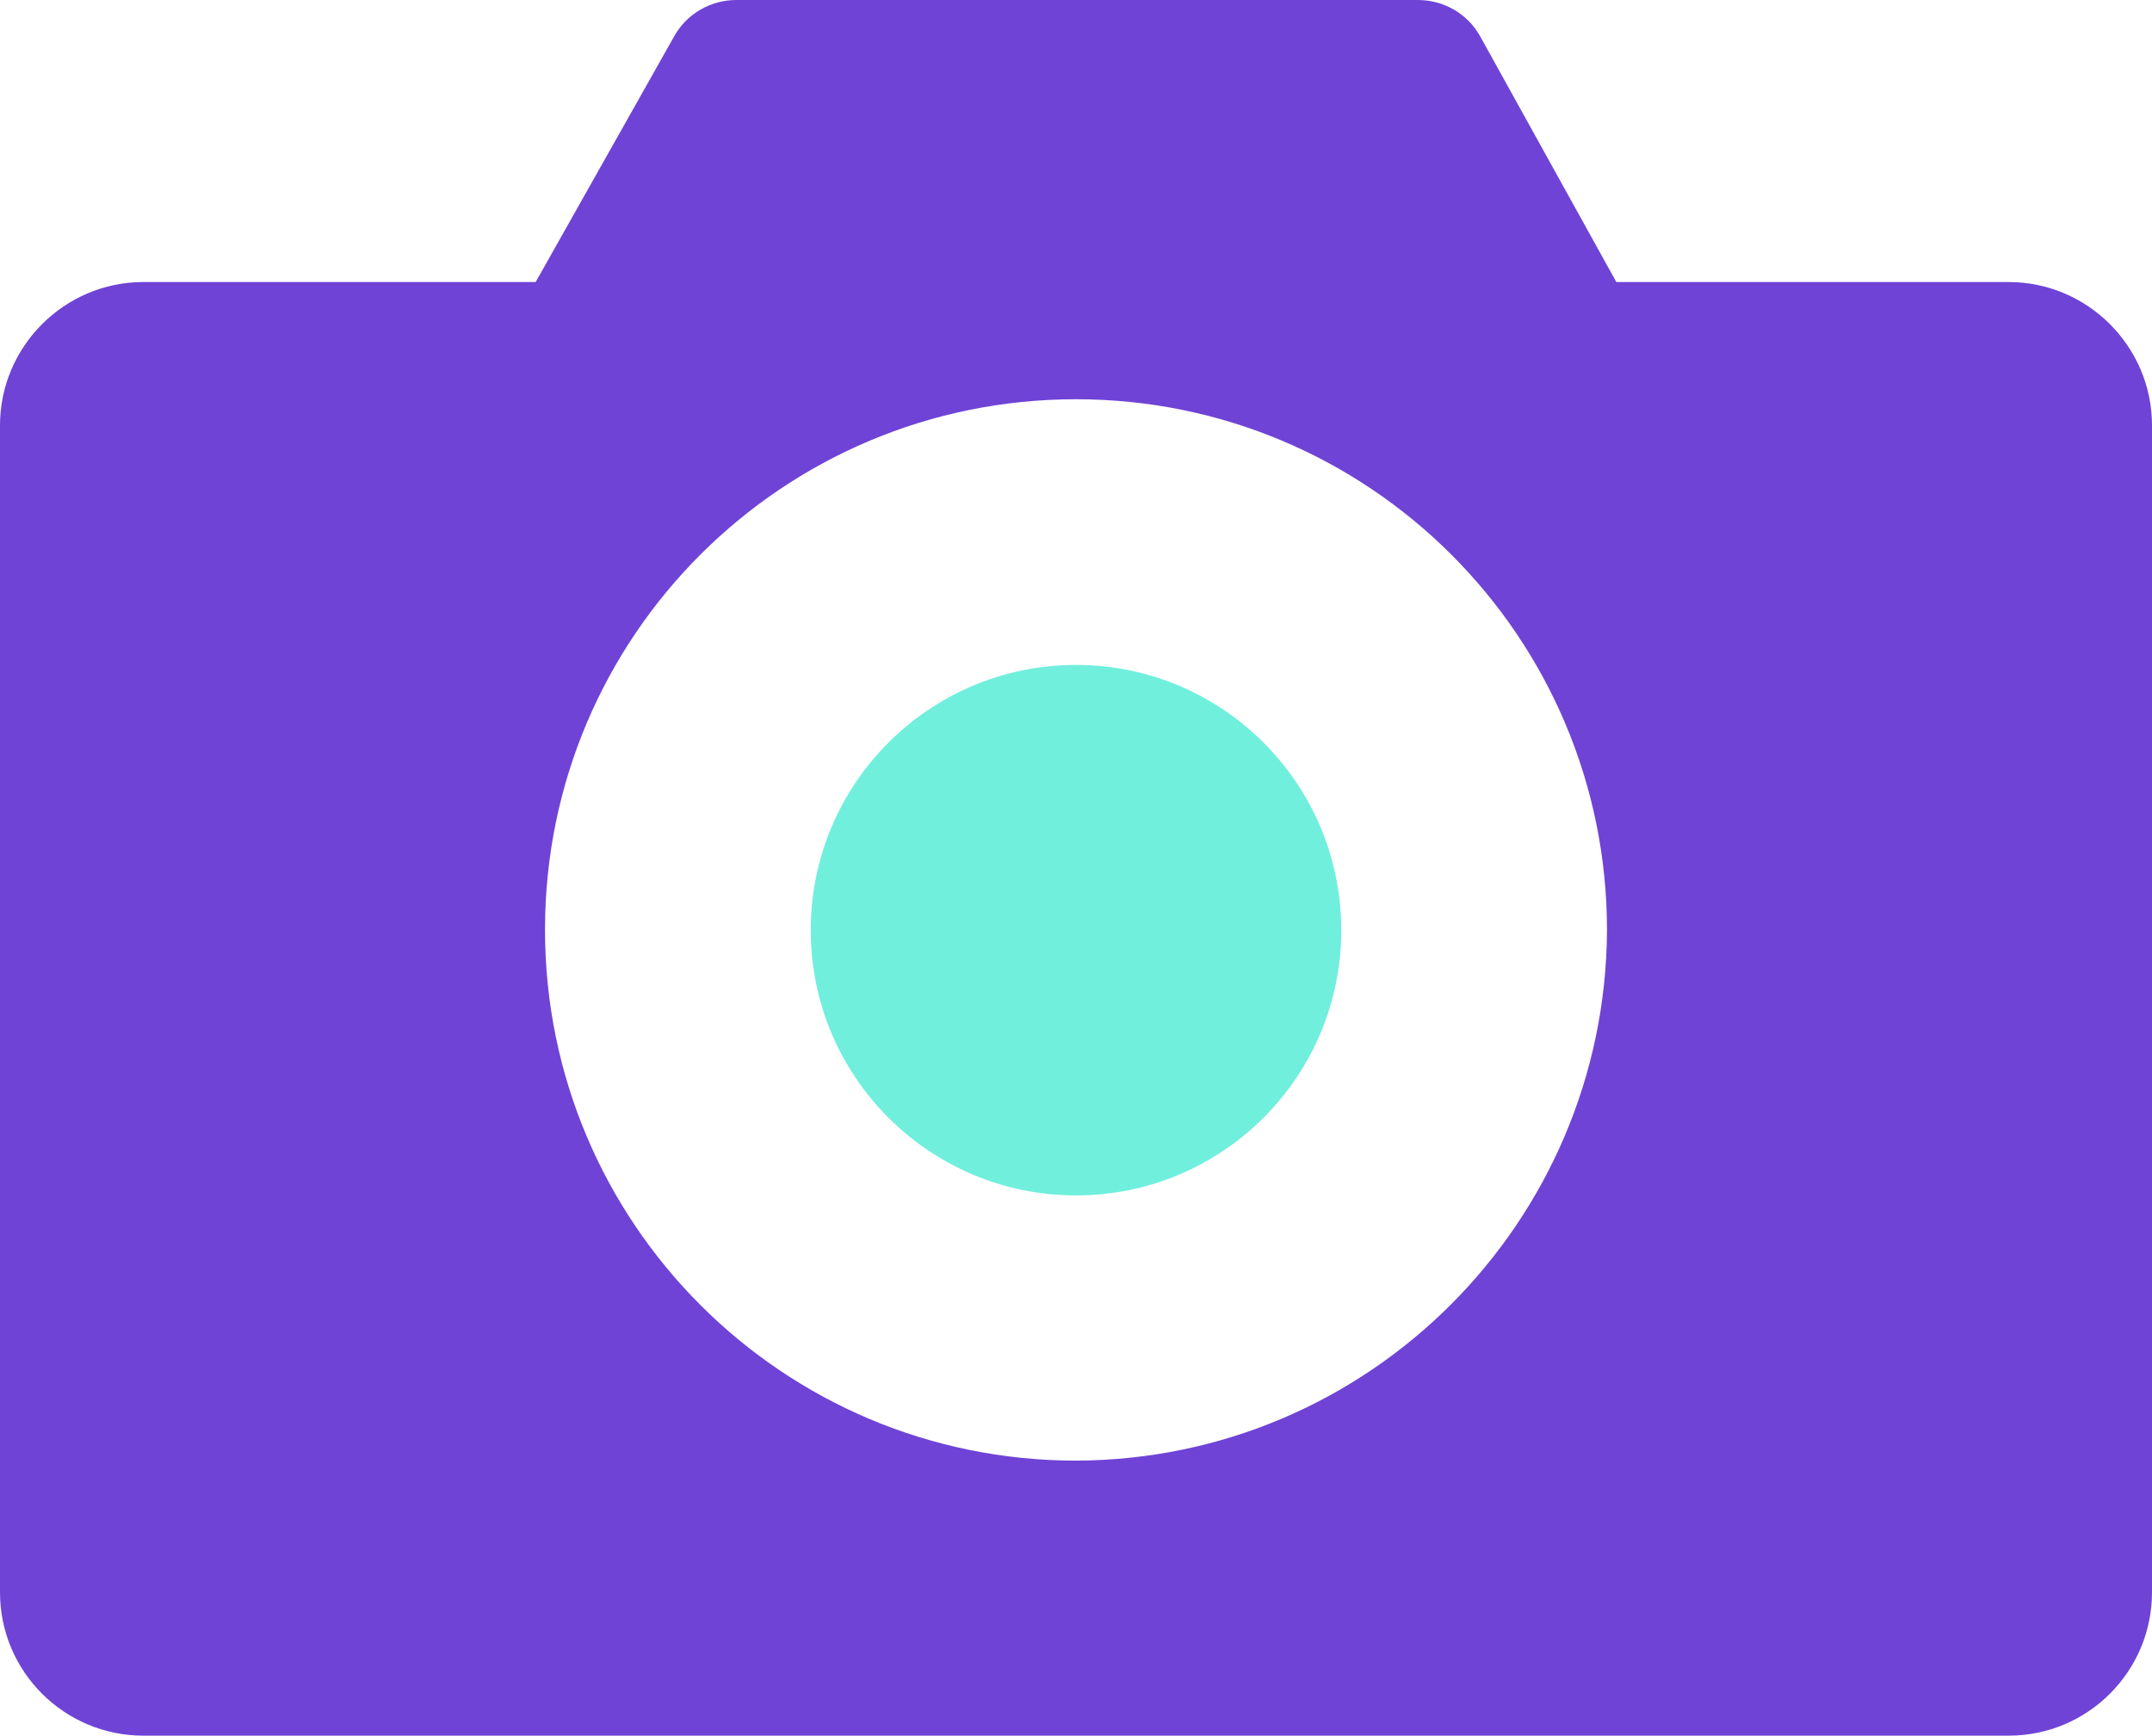
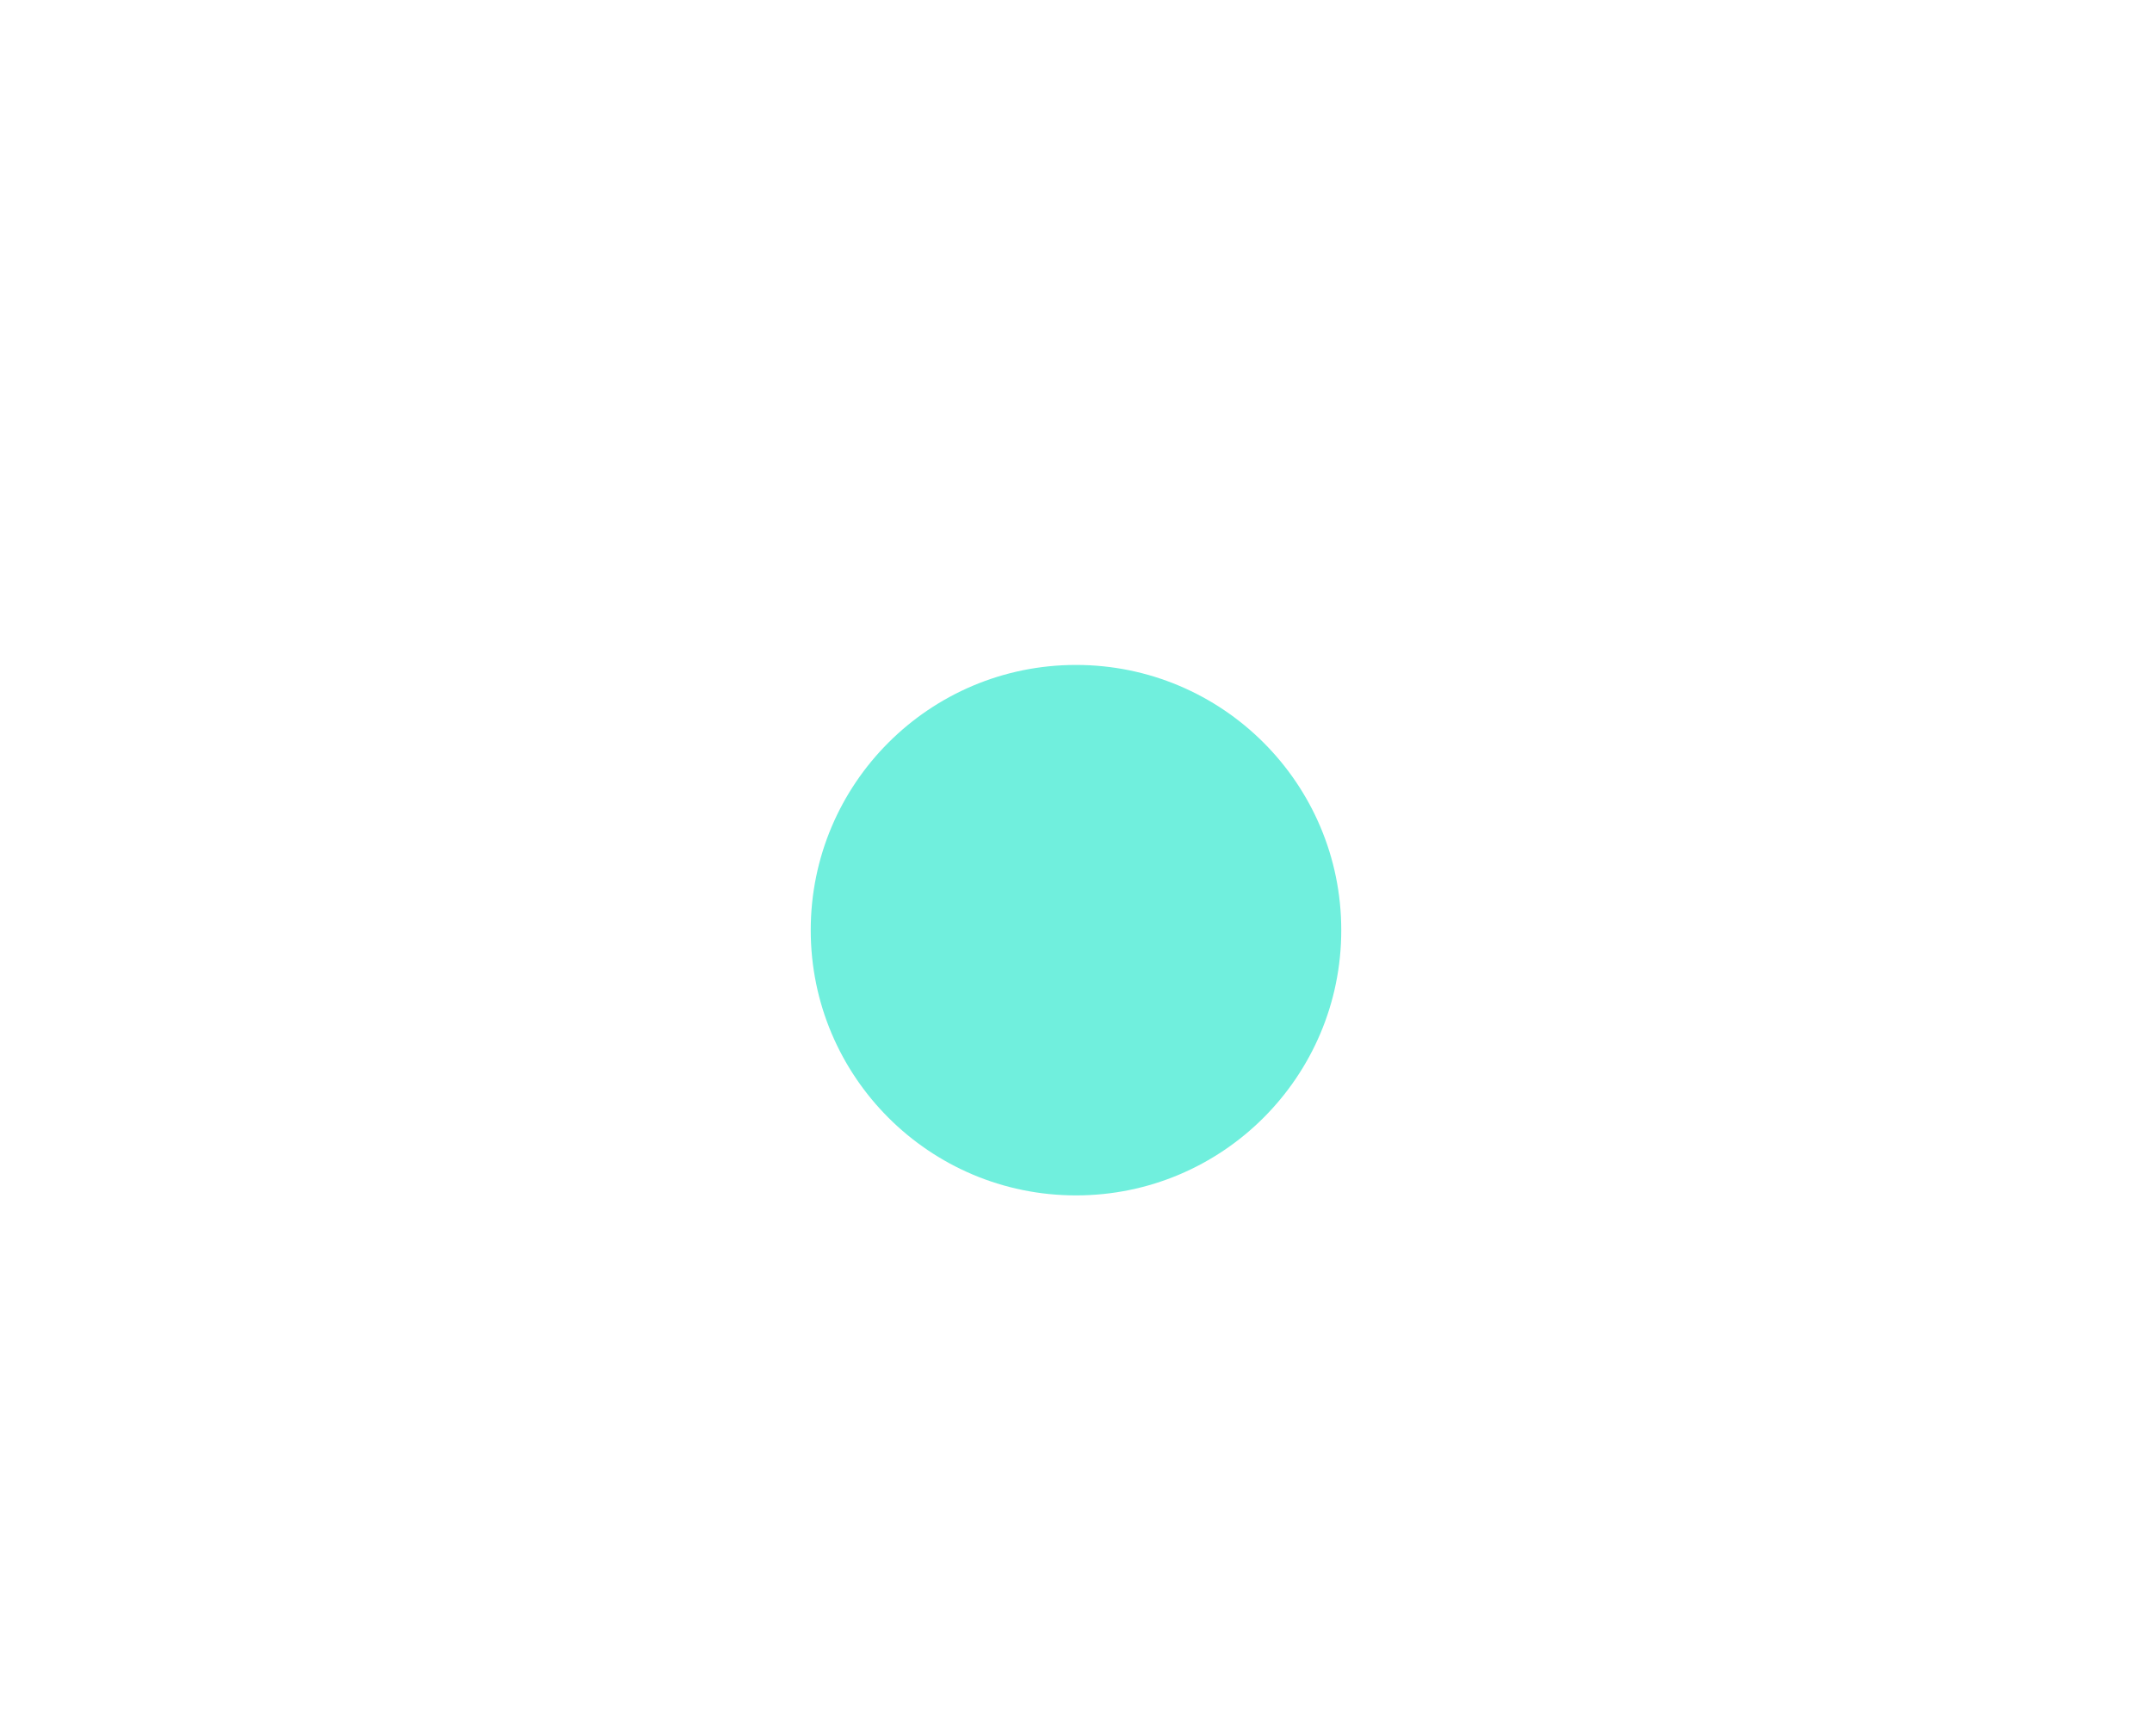
<svg xmlns="http://www.w3.org/2000/svg" version="1.1" id="Capa_1" x="0px" y="0px" viewBox="0 0 460.8 371.7" style="enable-background:new 0 0 460.8 371.7;" xml:space="preserve">
  <style type="text/css">
	.st0{fill:#6F43D6;}
	.st1{fill:#70EFDD;}
</style>
  <g>
    <g>
      <g>
-         <path class="st0" d="M430.1,60.4h-84L316.9,7.7c-2.7-4.8-7.8-7.7-13.3-7.7H157.7c-5.5,0-10.6,2.9-13.3,7.7l-29.7,52.7h-84     C13.8,60.4,0,74.2,0,91.1V341c0,17,13.8,30.7,30.7,30.7h399.4c17,0,30.7-13.8,30.7-30.7V91.1C460.8,74.2,447,60.4,430.1,60.4z      M230.4,312.8c-62.8,0-113.7-50.9-113.7-113.7S167.6,85.5,230.4,85.5s113.7,50.9,113.7,113.7     C343.8,261.8,293.1,312.6,230.4,312.8z" />
        <circle class="st1" cx="230.4" cy="199.2" r="56.8" />
      </g>
    </g>
  </g>
</svg>